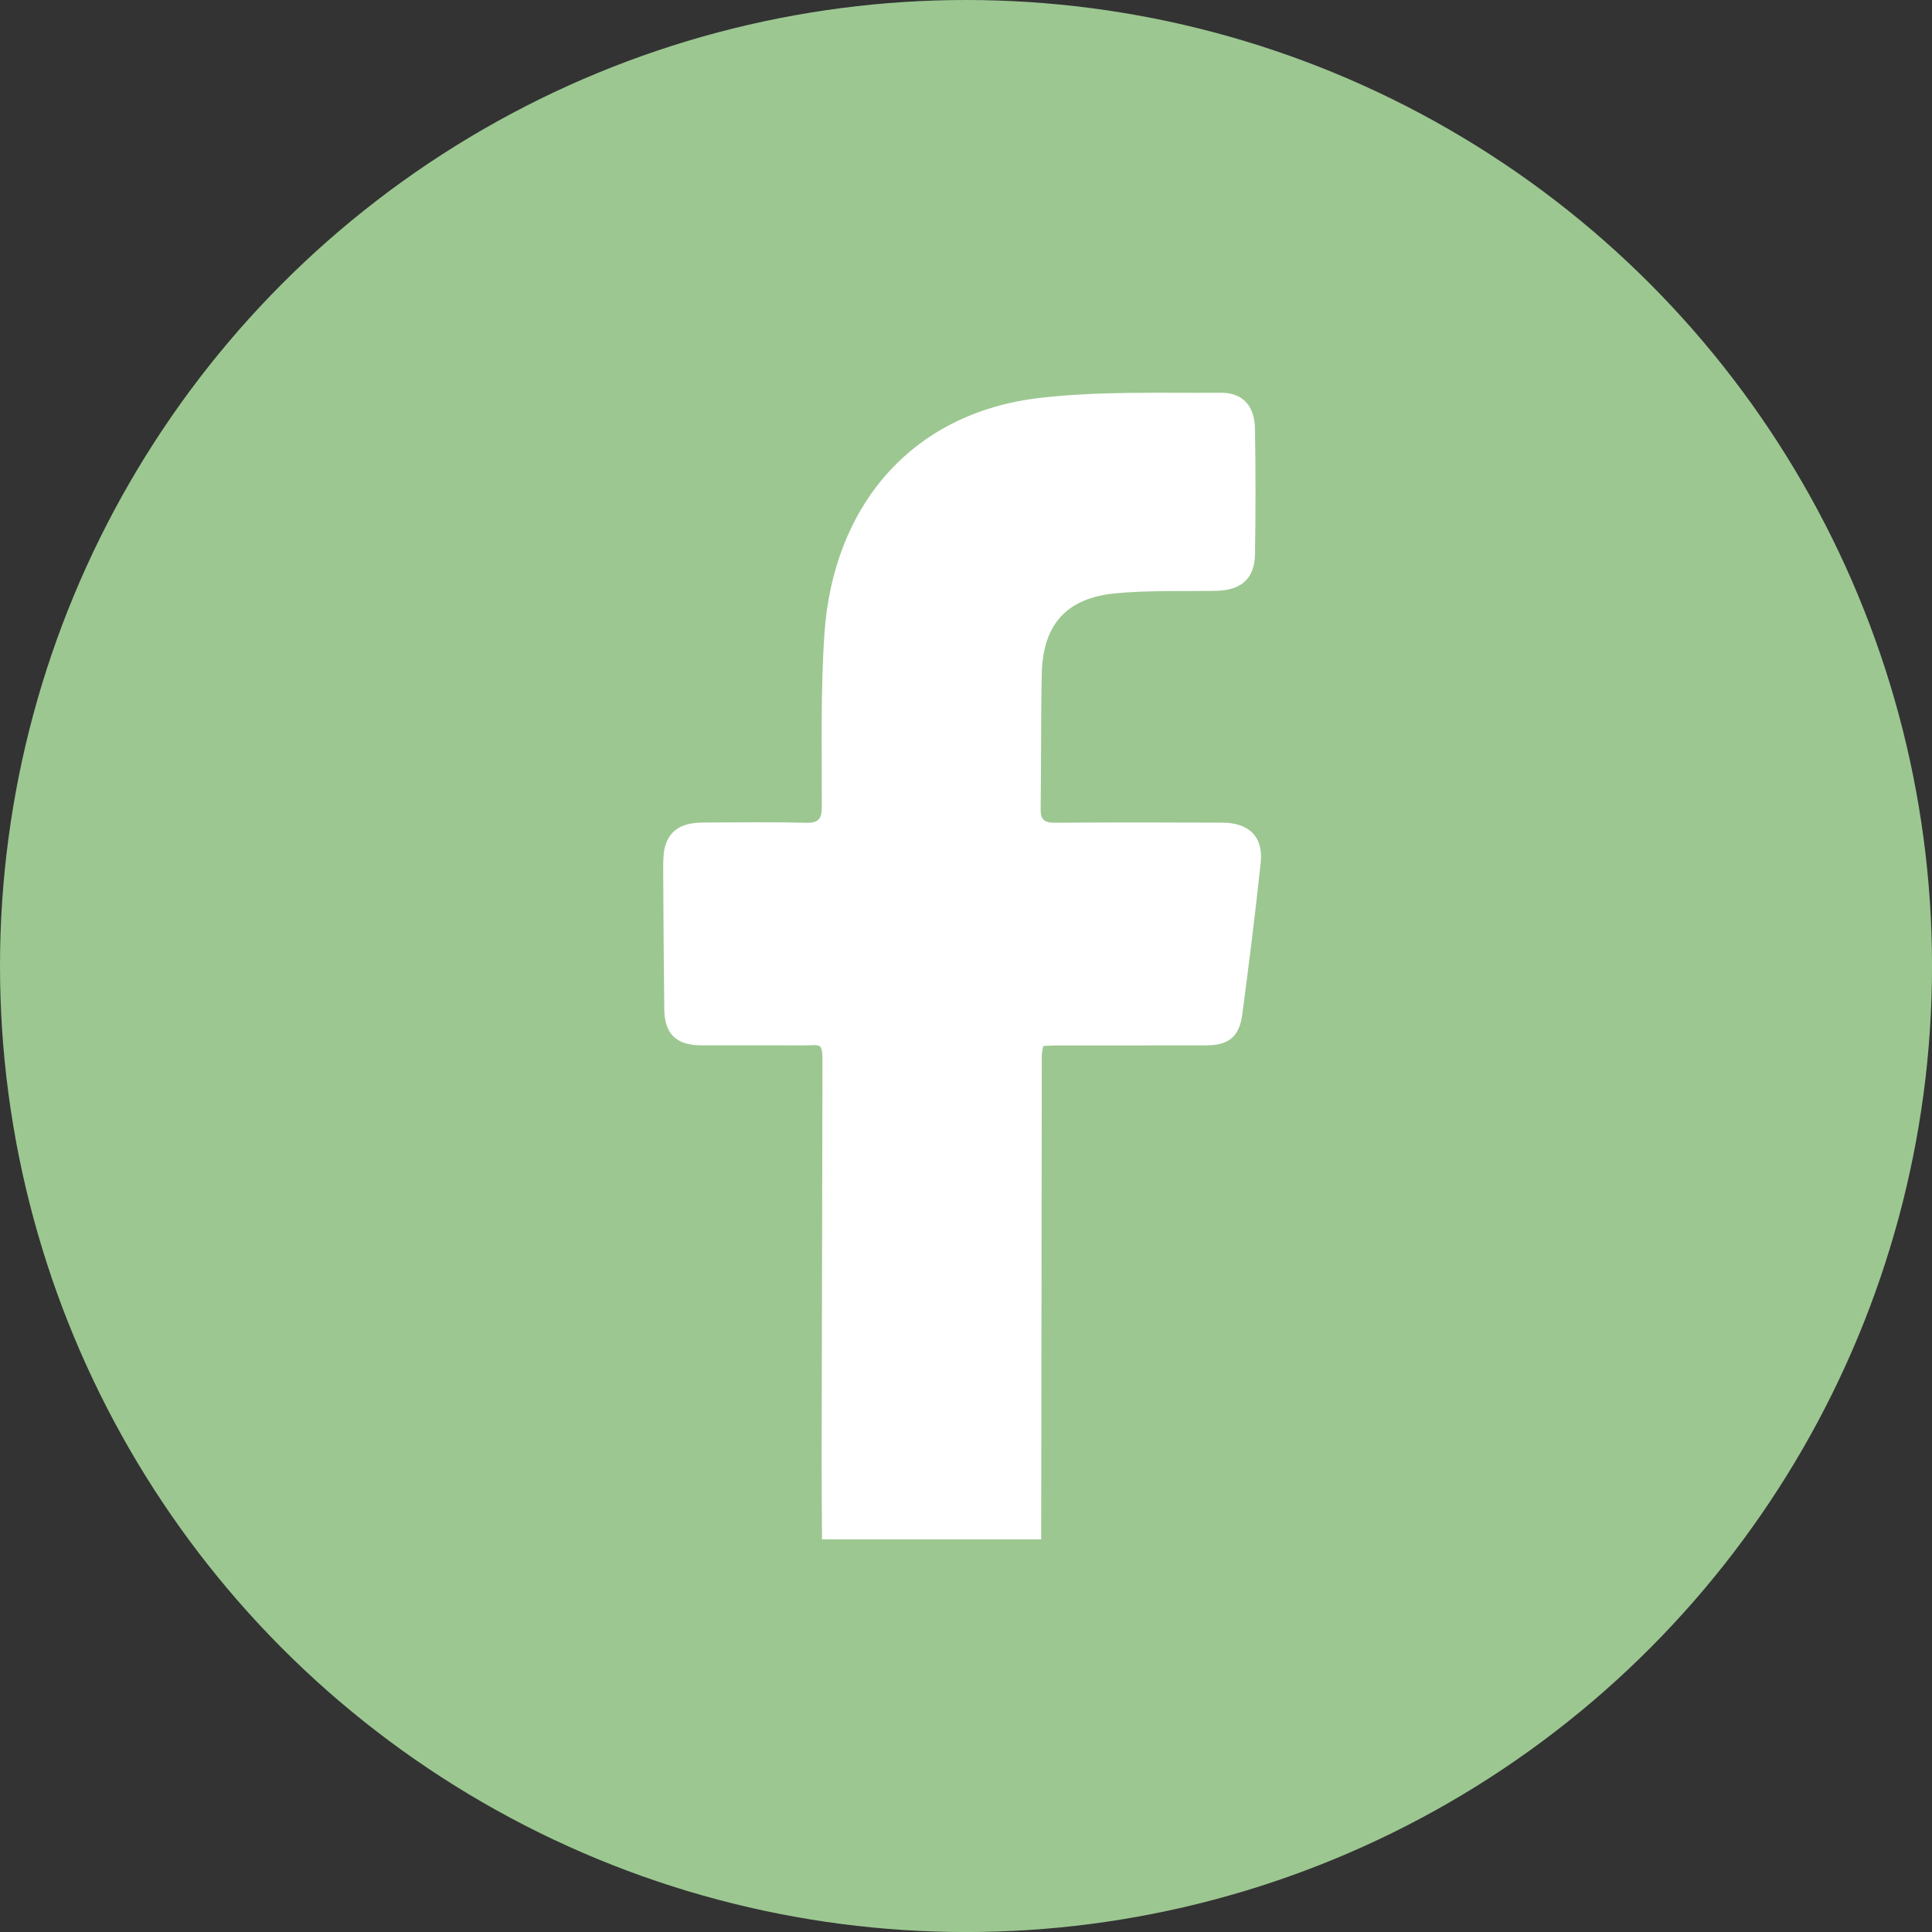
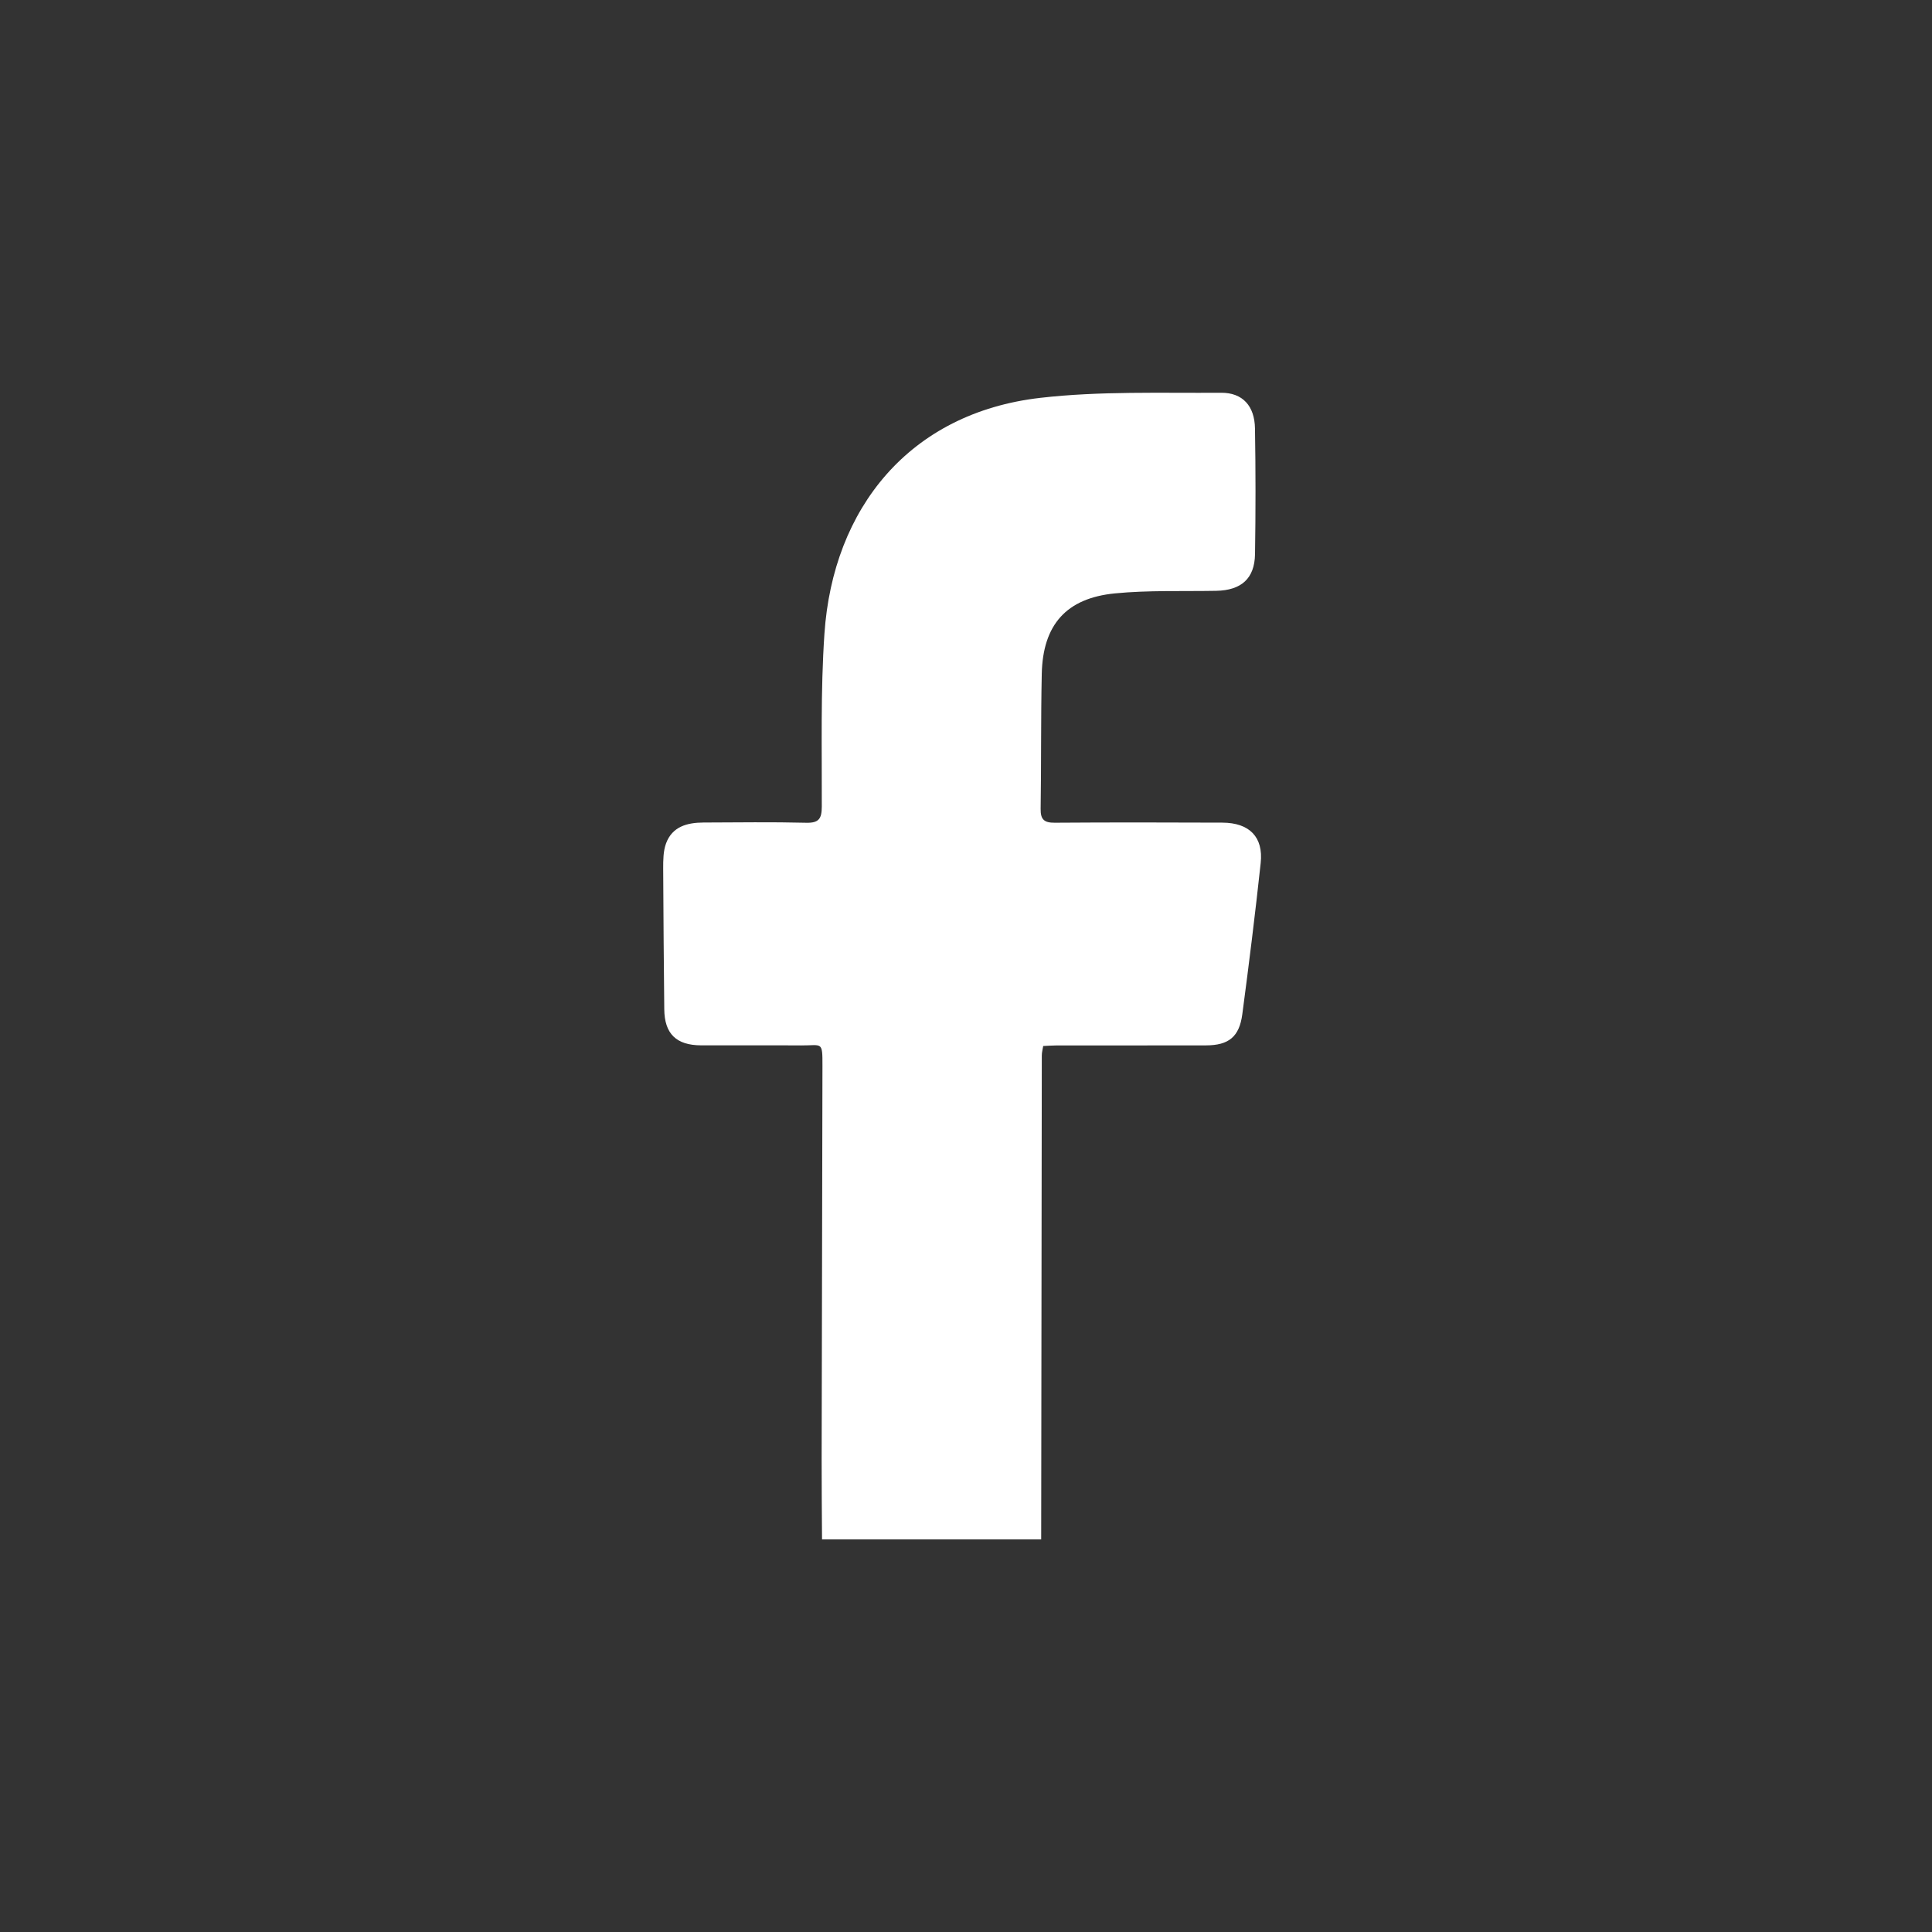
<svg xmlns="http://www.w3.org/2000/svg" id="Capa_1" data-name="Capa 1" viewBox="0 0 497.11 497.11">
  <rect x="0" y="0" width="497.11" height="497.11" fill="#333333" stroke="none" />
  <defs>
    <style>
      .cls-1 {
        fill: #fff;
      }

      .cls-1, .cls-2 {
        stroke-width: 0px;
      }

      .cls-2 {
        fill: #9cc791;
      }
    </style>
  </defs>
-   <circle class="cls-2" cx="248.56" cy="248.56" r="248.56" />
  <path class="cls-1" d="m211.51,396.07c-.04-6.95-.11-13.91-.1-20.86.06-33.63.13-67.25.21-100.88.02-6.57-.08-5.3-5.49-5.34-8.58-.06-17.16,0-25.75-.02-6.39-.02-9.41-3-9.46-9.29-.11-12.06-.24-24.11-.28-36.17,0-2.18,0-4.52.74-6.51,1.6-4.33,5.44-5.34,9.61-5.36,8.82-.03,17.63-.16,26.44.06,3.28.08,4.01-1.06,4.02-4.15.05-14.84-.33-29.71.68-44.49,2.19-32.27,21.86-56.81,55.53-60.69,15.36-1.77,31-1.2,46.52-1.31,5.59-.04,8.64,3.43,8.73,9.18.18,10.78.18,21.57.01,32.35-.1,6.29-3.55,9.31-10,9.43-8.69.16-17.43-.18-26.05.66-12.55,1.23-18.54,8.11-18.82,20.68-.25,11.59-.11,23.19-.29,34.78-.04,2.76.94,3.57,3.64,3.55,14.38-.1,28.76-.08,43.14-.02,6.94.03,10.56,3.69,9.84,10.39-1.4,12.99-3.01,25.96-4.73,38.91-.77,5.83-3.53,8-9.35,8.01-12.87.03-25.75,0-38.62.02-1.03,0-2.05.09-3.26.14-.14.89-.36,1.66-.36,2.42-.07,41.51-.12,83.02-.16,124.52h-56.38Z" />
</svg>